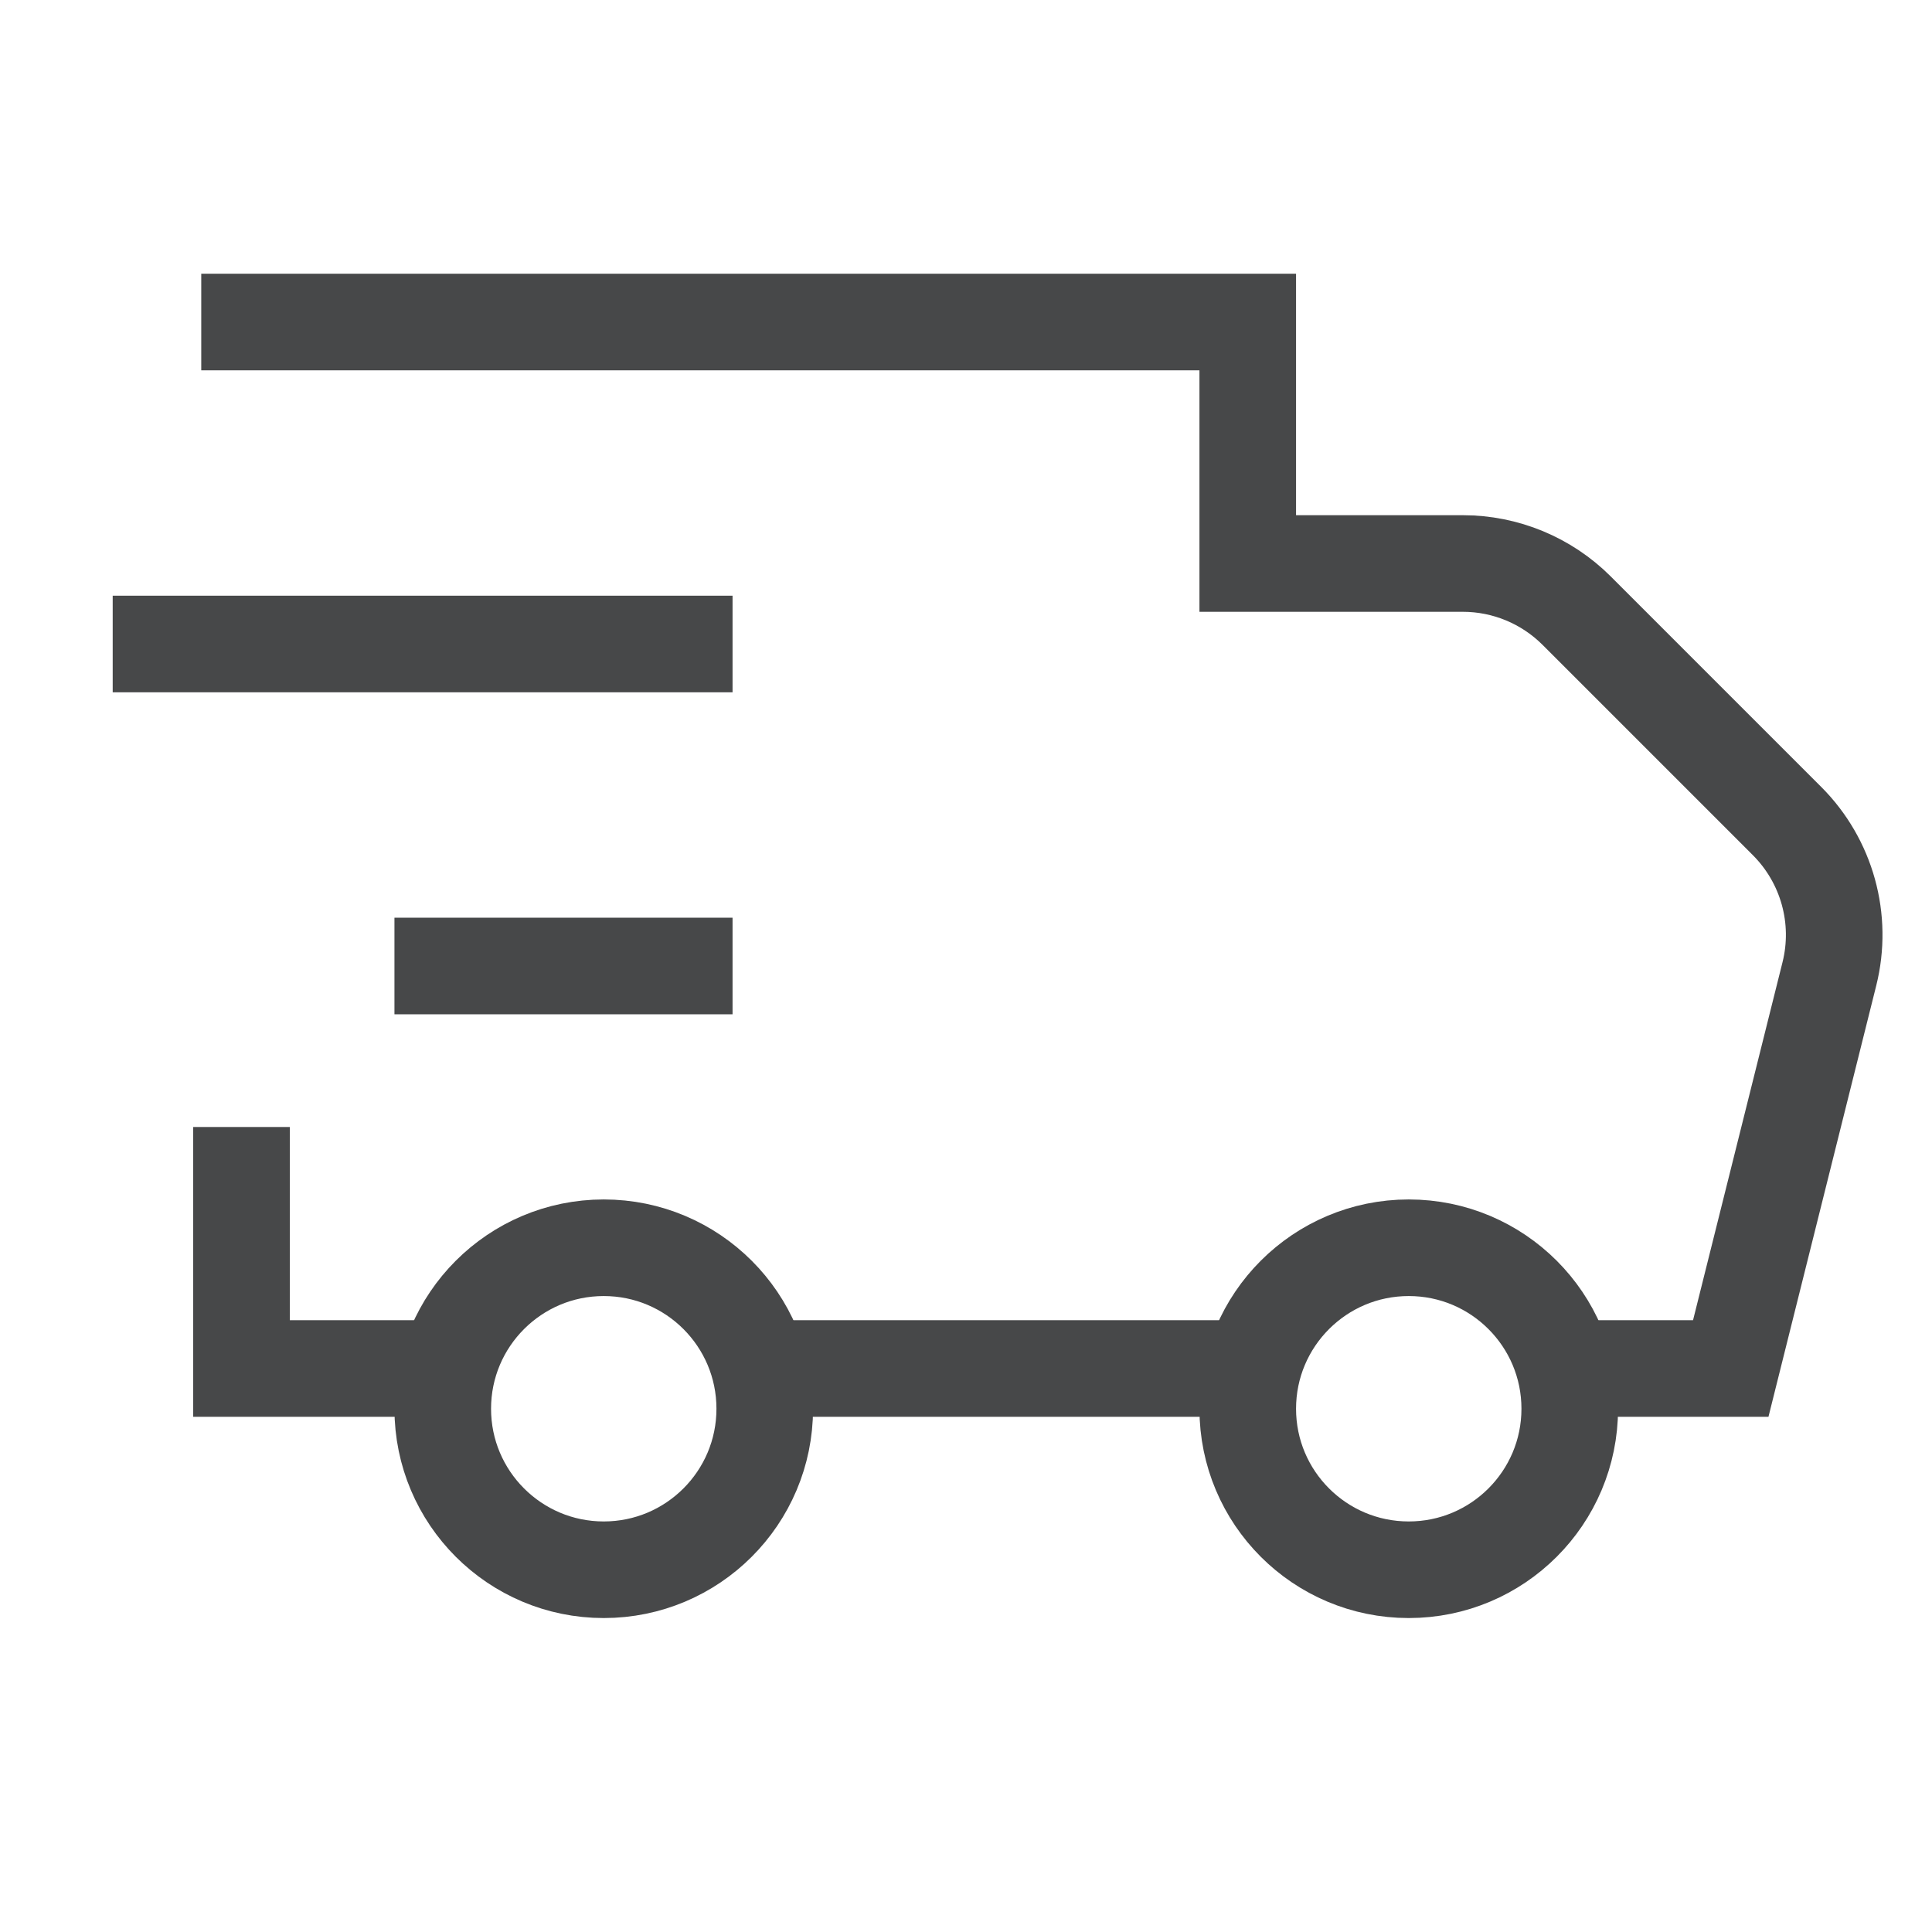
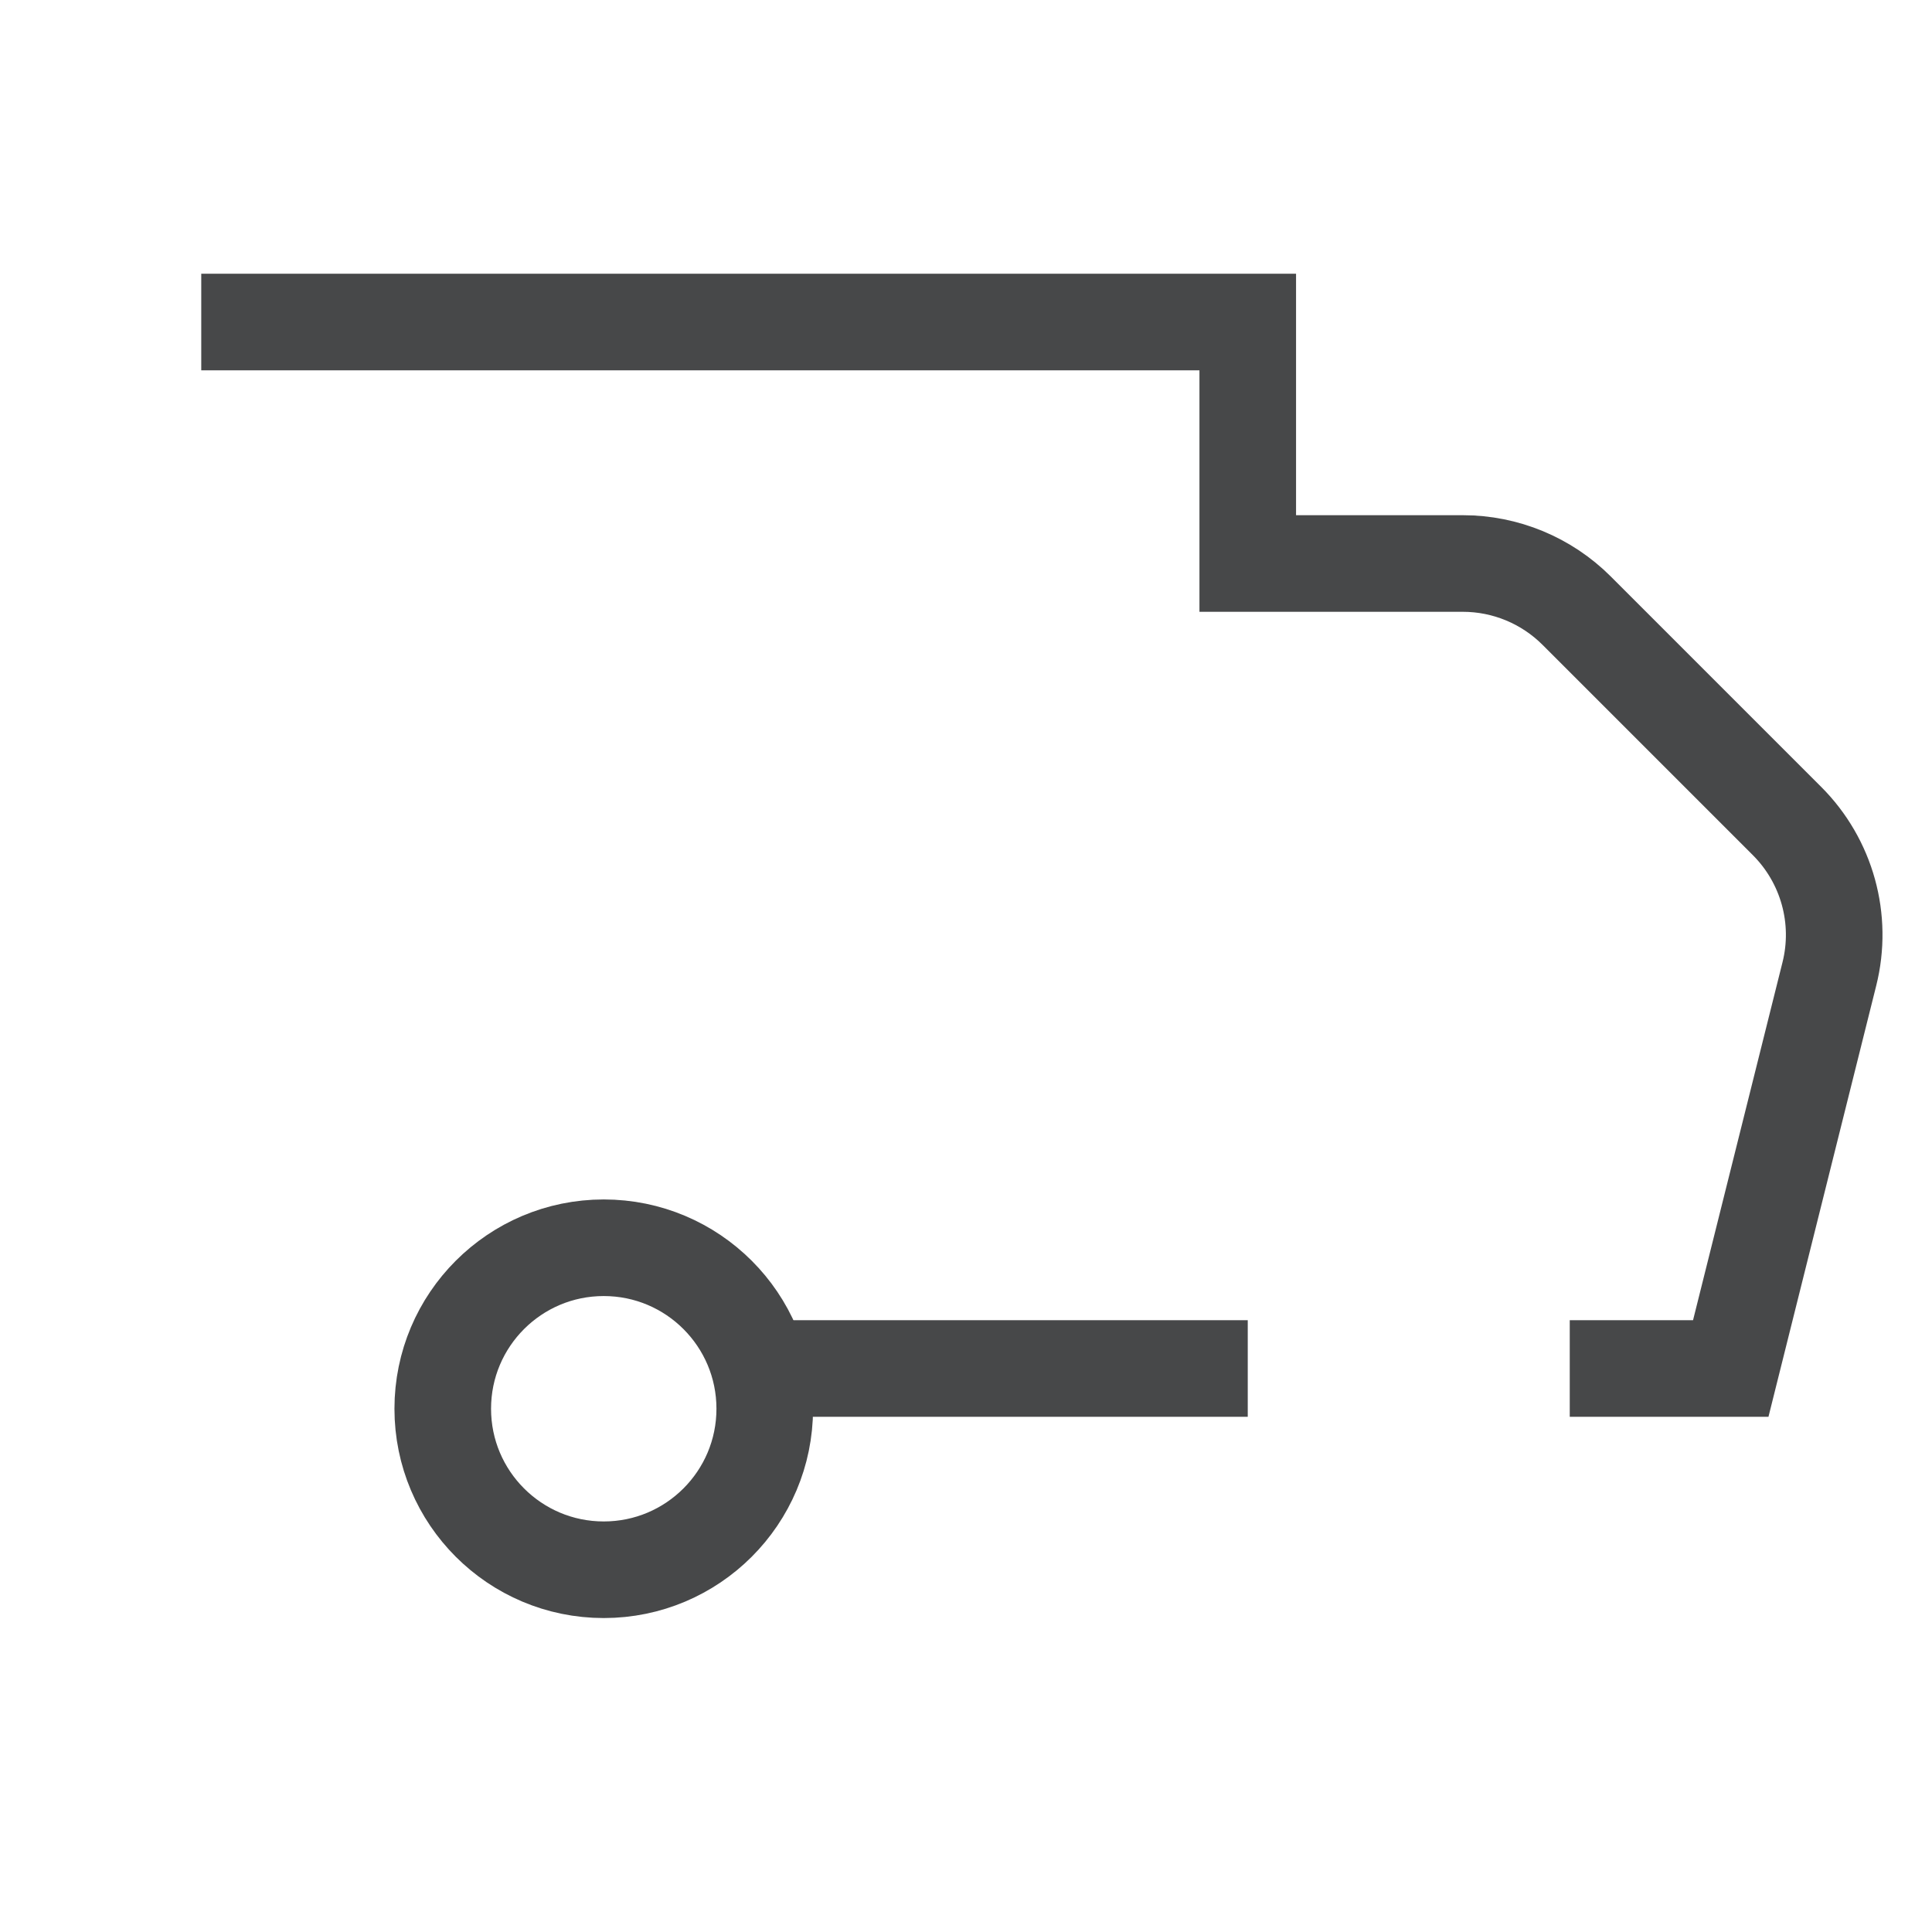
<svg xmlns="http://www.w3.org/2000/svg" width="24" height="24" viewBox="0 0 24 24" fill="none">
-   <circle cx="17.5" cy="17.5" r="2" stroke="#474849" stroke-width="1.2" />
  <circle cx="7.5" cy="17.5" r="2" stroke="#474849" stroke-width="1.2" />
  <path d="M9.5 17L15.5 17" stroke="#474849" stroke-width="1.2" />
-   <path d="M5.5 17L3 17L3 14" stroke="#474849" stroke-width="1.2" />
  <path d="M2.5 4H15.5V7H18.172C18.702 7 19.211 7.211 19.586 7.586L22.199 10.199C22.696 10.696 22.896 11.417 22.725 12.099L21.5 17H19.5" stroke="#474849" stroke-width="1.2" />
-   <path d="M2 8L8.5 8" stroke="#474849" stroke-width="1.2" stroke-linecap="square" />
-   <path d="M5.5 12L8.5 12" stroke="#474849" stroke-width="1.2" stroke-linecap="square" />
</svg>